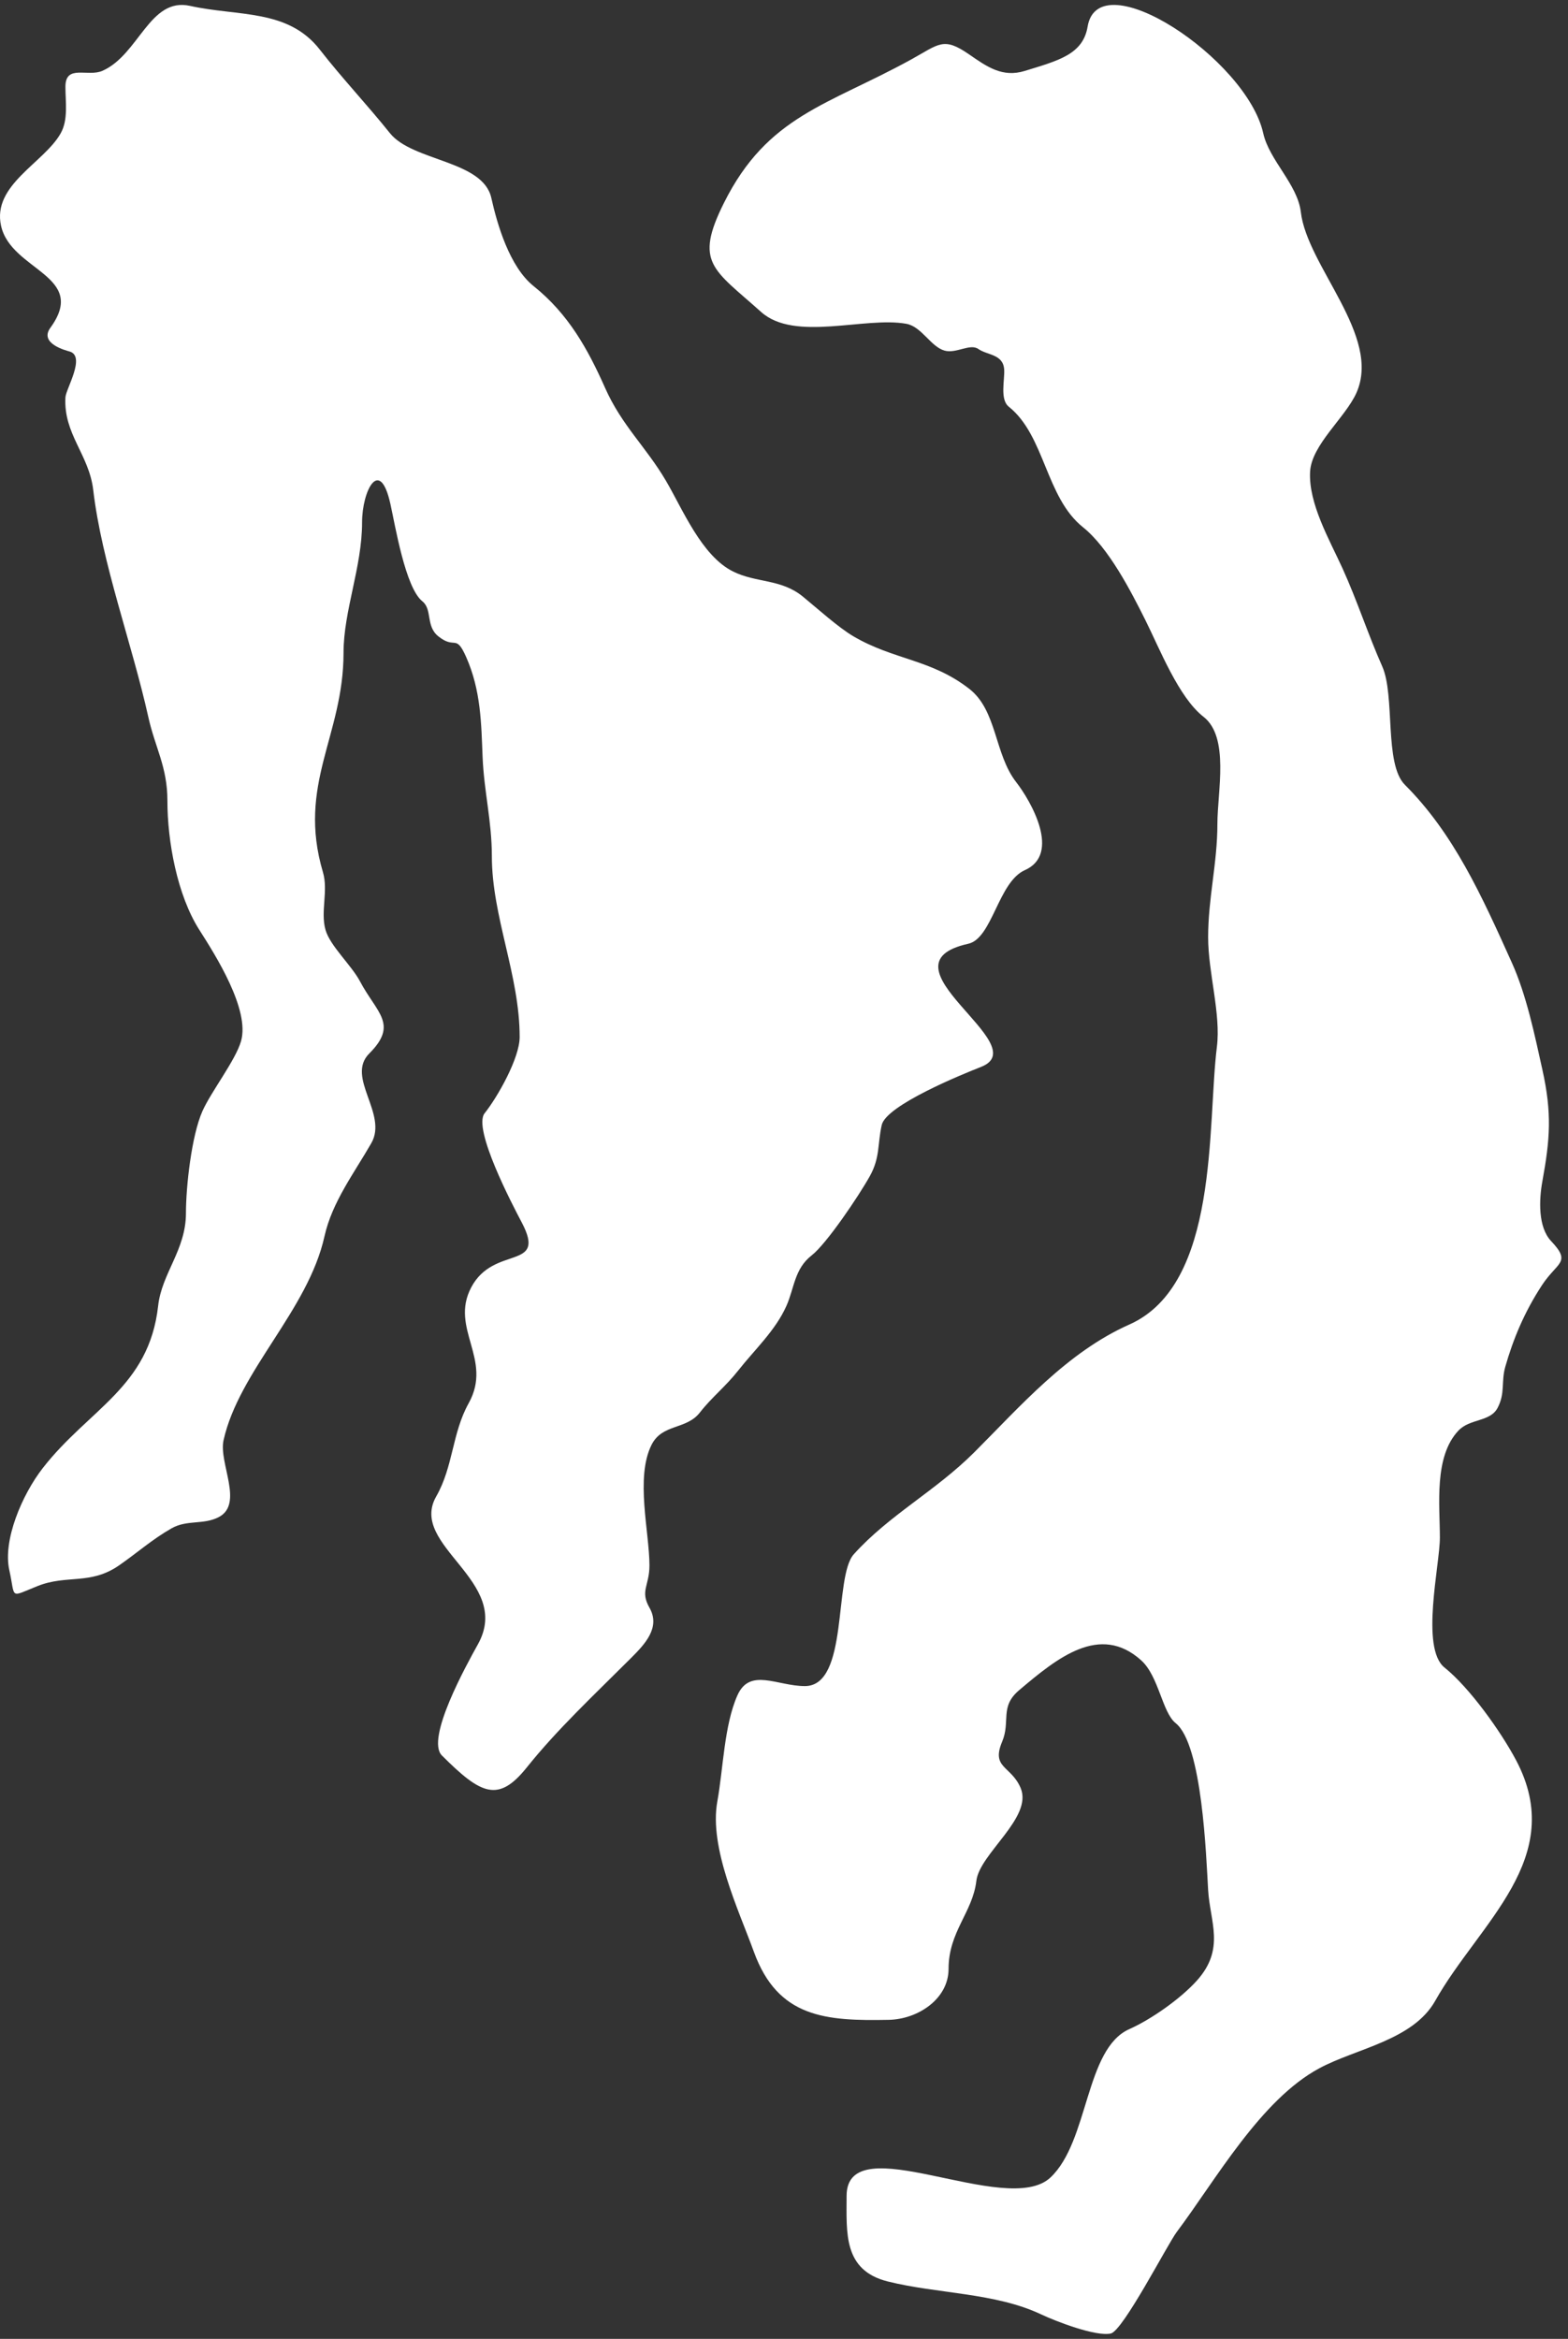
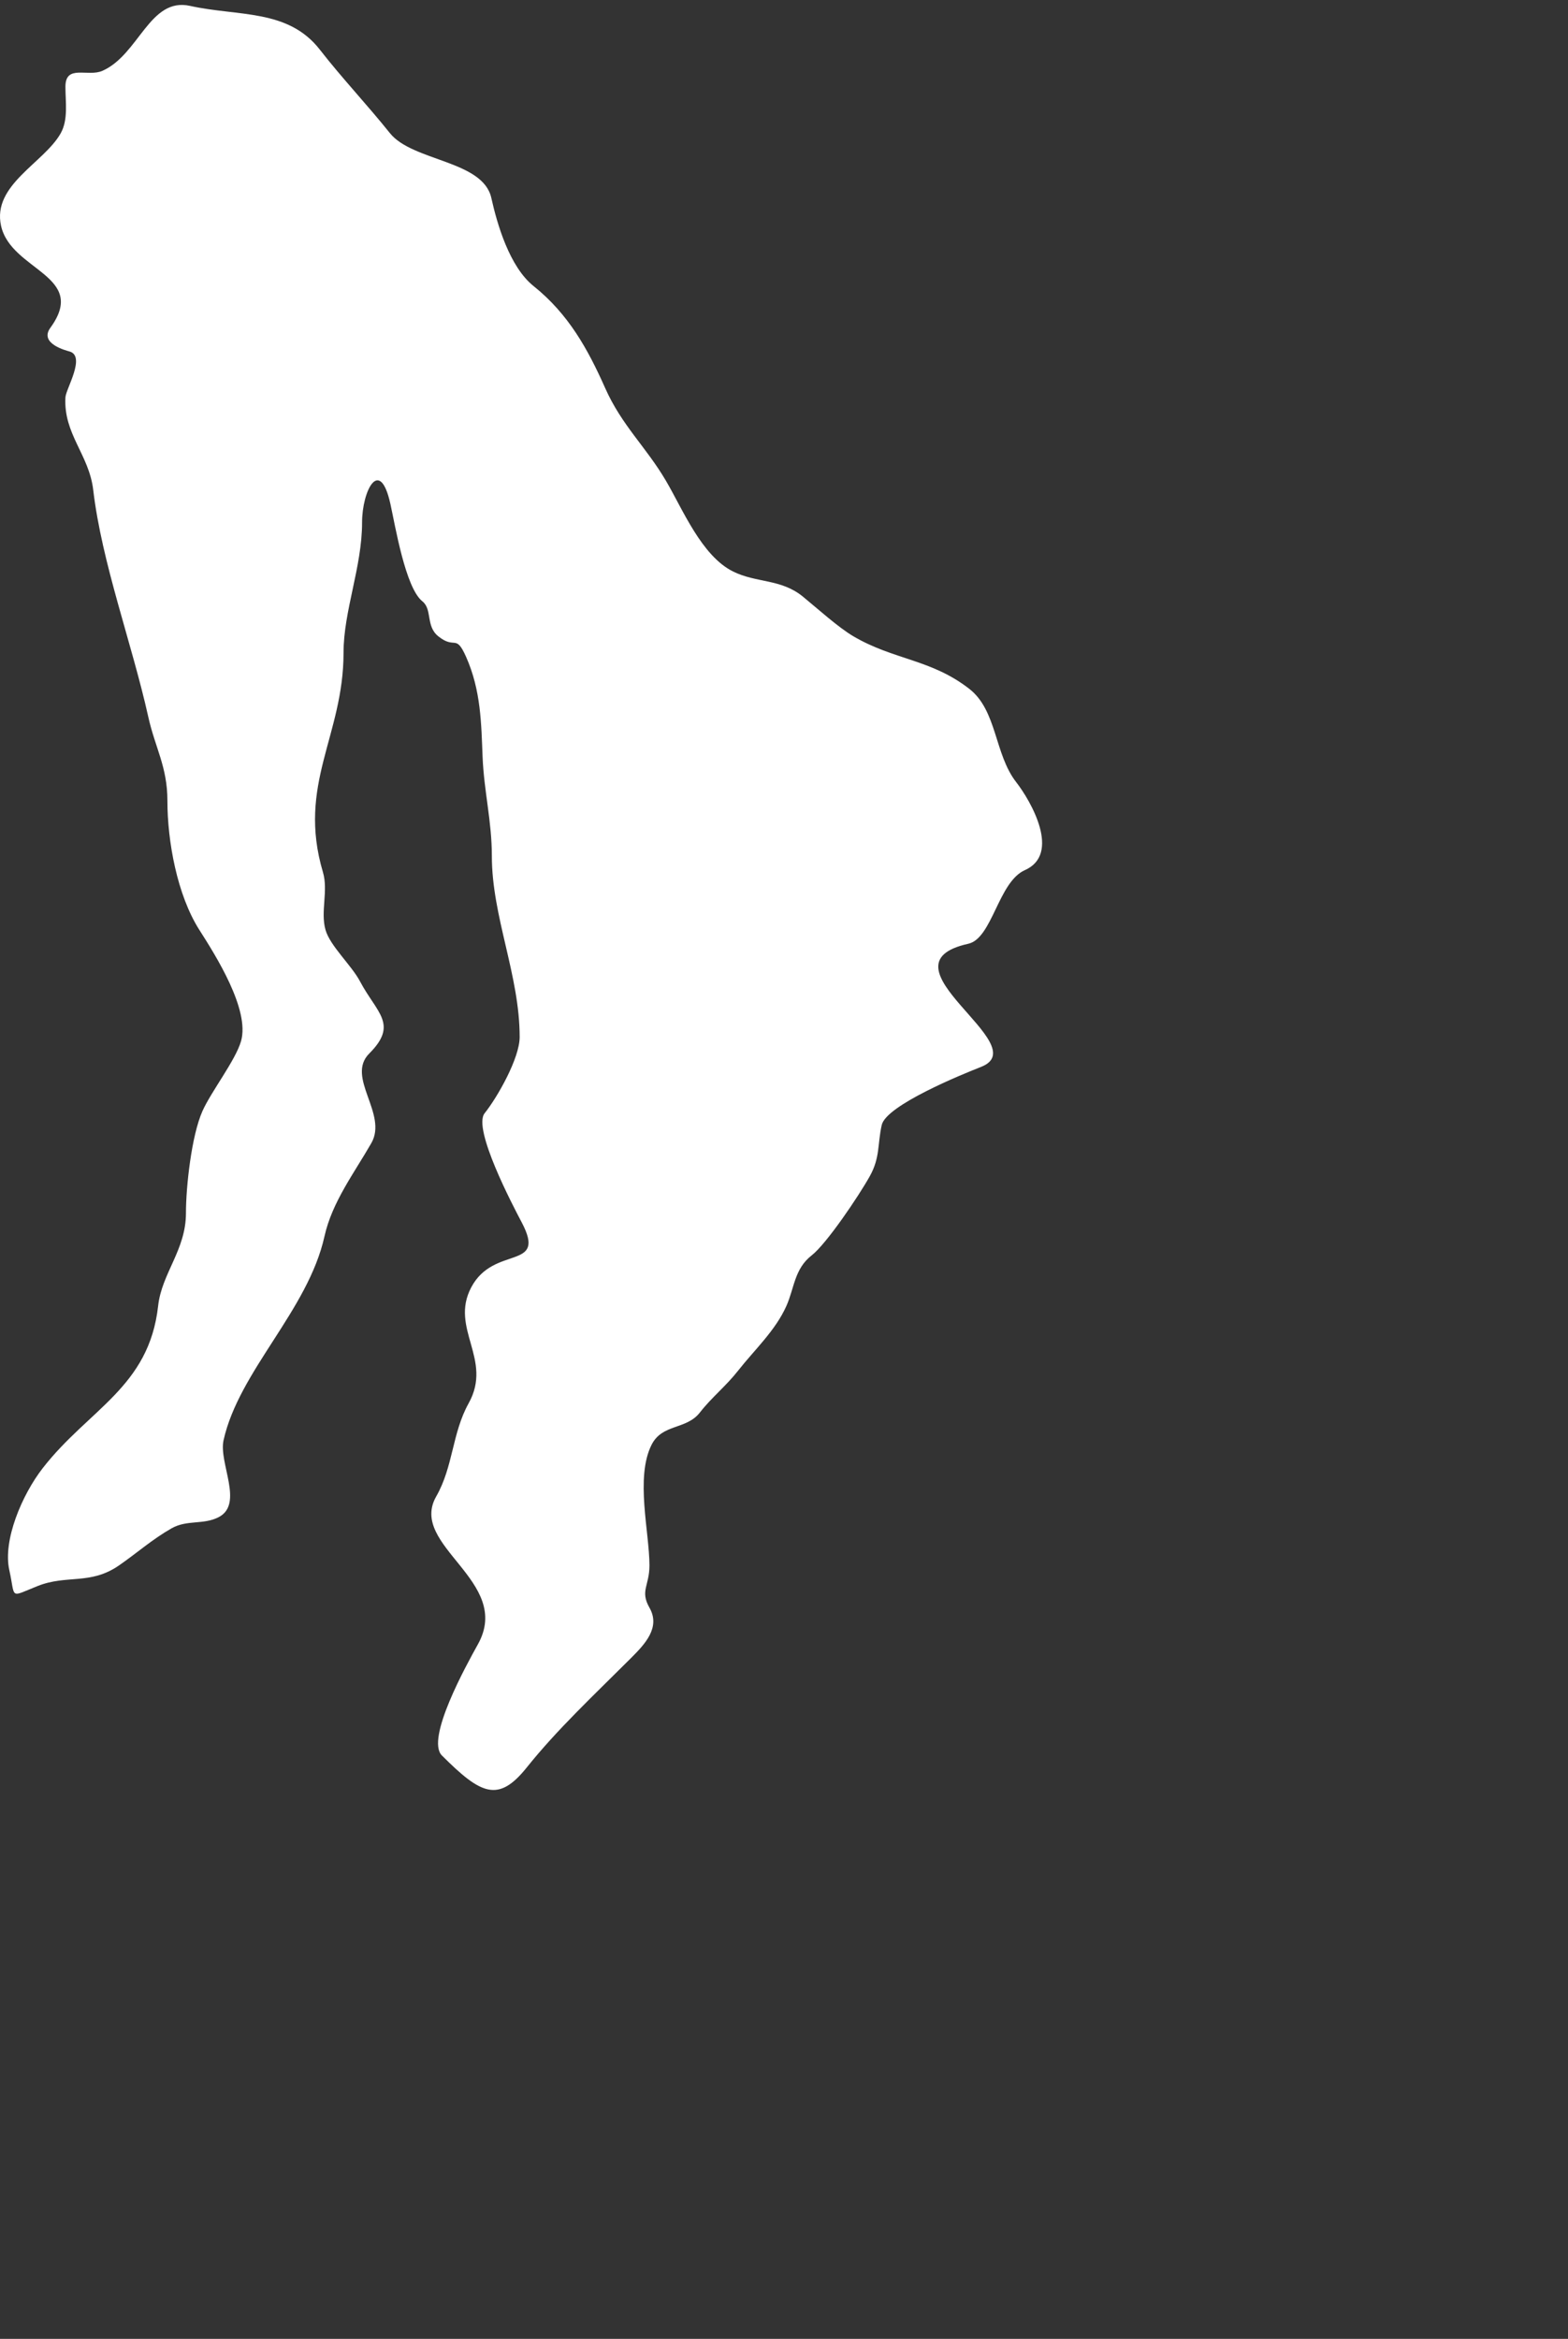
<svg xmlns="http://www.w3.org/2000/svg" width="177" height="264" viewBox="0 0 177 264" fill="none">
  <rect x="0" y="0" width="177" height="264" fill="#333333" stroke="none" />
  <path d="M0.119 25.488C1.253 30.588 10 31.067 5.686 36.999C4.379 38.795 7.497 39.572 7.851 39.673C9.716 40.206 7.439 43.894 7.386 44.847C7.155 49.001 10.054 51.3 10.525 55.311C11.498 63.575 14.894 72.615 16.746 80.949C17.513 84.399 18.897 86.559 18.897 90.367C18.897 94.983 20.002 101.031 22.501 104.959L22.531 105.005C24.316 107.81 28.227 113.956 27.21 117.516C26.592 119.679 23.832 123.212 22.85 125.422C21.62 128.19 20.99 133.933 20.99 136.933C20.99 141.083 18.259 143.721 17.851 147.397C16.829 156.592 10.013 159.044 4.828 165.71C2.476 168.734 0.304 173.866 1.05 177.221C1.771 180.466 0.986 180.327 4.247 179.023C7.54 177.706 10.194 178.939 13.432 176.697C15.513 175.257 17.141 173.781 19.362 172.512C21.112 171.512 22.99 172.143 24.71 171.233C27.536 169.737 24.668 165.116 25.234 162.571C26.975 154.736 34.771 147.908 36.628 139.549C37.491 135.666 40.007 132.372 41.918 129.027C43.812 125.714 38.999 121.598 41.686 118.911C45.001 115.596 42.529 114.341 40.639 110.772C39.673 108.946 37.264 106.777 36.744 104.959C36.156 102.898 37.077 100.549 36.454 98.448C33.513 88.522 38.779 83.087 38.779 73.682C38.779 68.936 40.872 64.009 40.872 58.974C40.872 55.398 42.867 51.471 44.069 56.881C44.606 59.294 45.758 66.336 47.674 67.869C48.829 68.793 48.038 70.671 49.476 71.822C51.405 73.365 51.428 71.475 52.615 74.147C54.296 77.93 54.325 81.673 54.476 85.425C54.632 89.328 55.522 92.681 55.522 96.645C55.522 103.455 58.661 110.082 58.661 117.051C58.661 119.43 56.162 123.837 54.708 125.655C53.319 127.391 57.908 136.106 58.863 137.92L58.894 137.979C61.792 143.486 55.756 140.47 53.197 145.304C50.728 149.968 55.672 153.405 52.906 158.385C51.019 161.782 51.175 165.526 49.243 168.907C46.048 174.5 57.929 178.434 53.952 185.592L53.944 185.606C52.686 187.872 48.014 196.281 49.883 198.149C54.303 202.569 56.253 203.514 59.475 199.486C62.909 195.194 67.062 191.318 71.219 187.162C72.781 185.6 74.597 183.714 73.311 181.464C72.225 179.562 73.311 178.999 73.311 176.697C73.311 172.959 71.7 166.781 73.544 163.094C74.753 160.676 77.466 161.415 79.009 159.431C80.335 157.726 81.923 156.488 83.311 154.722C85.167 152.359 87.533 150.193 88.775 147.397C89.671 145.381 89.671 143.219 91.624 141.7C93.298 140.398 96.955 134.977 98.193 132.747C99.357 130.653 99.046 129.171 99.53 126.992C100.029 124.749 108.634 121.254 110.75 120.423C117.043 117.951 98.674 108.889 109.297 106.528C112.022 105.923 112.674 99.556 115.692 98.215C119.794 96.392 116.391 90.443 114.703 88.274C112.243 85.11 112.557 80.197 109.413 77.751C105.097 74.394 100.885 74.499 96.333 71.822C94.629 70.82 92.259 68.674 90.636 67.345C88.151 65.312 85.386 65.825 82.729 64.497C79.186 62.725 77.058 57.472 75.172 54.265C72.911 50.421 70.192 48.032 68.312 43.801C66.362 39.414 64.174 35.445 60.231 32.29C57.509 30.112 56.115 25.281 55.464 22.349C54.516 18.083 46.577 18.231 44.011 15.024C41.45 11.822 38.608 8.825 36.105 5.606C32.504 0.976 26.903 1.875 21.455 0.665C16.886 -0.351 15.701 6.155 11.572 7.99C9.907 8.729 7.386 7.211 7.386 9.792C7.386 11.504 7.717 13.486 6.863 15.024C4.999 18.38 -0.909 20.858 0.119 25.488Z" fill="white" style="fill:white;fill-opacity:1;" />
-   <path d="M142.597 15.039C140.733 6.65 124.011 -4.424 122.773 3.005C122.25 6.144 119.475 6.837 115.681 8.005C113.157 8.781 111.421 7.542 109.402 6.144C106.484 4.124 106.026 4.969 102.833 6.726C93.435 11.894 86.655 13.037 81.73 22.887C78.328 29.691 80.503 30.359 85.915 35.212C89.714 38.618 97.632 35.699 102.309 36.549C104.036 36.863 105.06 39.129 106.611 39.572C107.939 39.952 109.492 38.728 110.448 39.398C111.464 40.109 113.252 39.963 113.355 41.723C113.425 42.91 112.849 45.086 113.878 45.909C117.969 49.181 118.024 56.132 122.25 59.512C125.145 61.828 127.654 66.717 129.284 69.977C130.914 73.237 133.051 78.726 135.853 80.906C138.811 83.206 137.423 89.356 137.423 92.998C137.423 97.443 136.377 101.36 136.377 105.788C136.377 109.812 137.834 114.42 137.365 118.171C136.261 127.003 137.671 144.977 127.482 149.505C120.463 152.625 115.203 158.703 109.983 163.923C105.597 168.309 100.375 170.994 96.38 175.434C94.08 177.989 95.856 190.316 90.857 190.316C87.732 190.316 84.647 188.199 83.241 191.363C81.736 194.75 81.642 199.663 80.974 203.338C80.024 208.564 83.388 215.601 85.102 220.314C87.814 227.772 93.227 228.127 100.333 227.988C103.579 227.924 107.077 225.658 107.077 222.232C107.077 218.025 109.795 215.869 110.216 212.291C110.576 209.23 116.615 205.151 115.215 201.827C114.148 199.292 111.856 199.603 113.123 196.595C114.097 194.281 112.814 192.666 115.041 190.781C119.331 187.151 124.147 183.205 128.819 187.409C130.815 189.206 131.184 193.278 132.714 194.502C135.728 196.913 136.155 209.571 136.377 213.338C136.589 216.948 138.335 219.972 135.098 223.569C133.263 225.608 129.947 227.939 127.482 229.034C122.47 231.262 122.93 241.675 118.587 245.777C113.653 250.437 95.566 239.833 95.566 247.87C95.566 252.034 95.169 256.258 100.217 257.52C105.825 258.922 112.322 258.769 117.541 261.241C119.171 262.013 123.705 263.766 125.389 263.392C126.773 263.084 131.789 253.327 132.83 251.939C137.237 246.064 142.303 237.013 148.934 233.452C153.106 231.211 159.505 230.297 162.014 225.837C166.952 217.058 176.992 209.739 171.141 198.688C169.436 195.466 165.89 190.487 163.061 188.223C160.314 186.026 162.537 176.622 162.537 173.573C162.537 169.87 161.848 164.427 164.63 161.481C165.934 160.101 168.206 160.514 169.048 158.923C169.937 157.244 169.436 155.966 169.921 154.272C170.819 151.128 172.073 148.108 174.048 145.087C175.792 142.42 177.426 142.556 175.095 140.088C173.592 138.497 173.733 135.394 174.106 133.344C174.97 128.594 175.208 125.685 174.106 120.729C173.249 116.871 172.322 112.352 170.676 108.695C167.222 101.019 164.092 94.088 158.584 88.58C156.227 86.222 157.507 78.54 156.026 75.209C154.43 71.616 153.209 67.814 151.55 64.163C150.082 60.935 147.688 56.82 147.887 53.234C148.056 50.195 151.884 47.119 153.119 44.339C155.974 37.917 147.564 30.082 146.841 23.934C146.472 20.801 143.275 18.091 142.597 15.039Z" fill="white" style="fill:white;fill-opacity:1;" />
</svg>